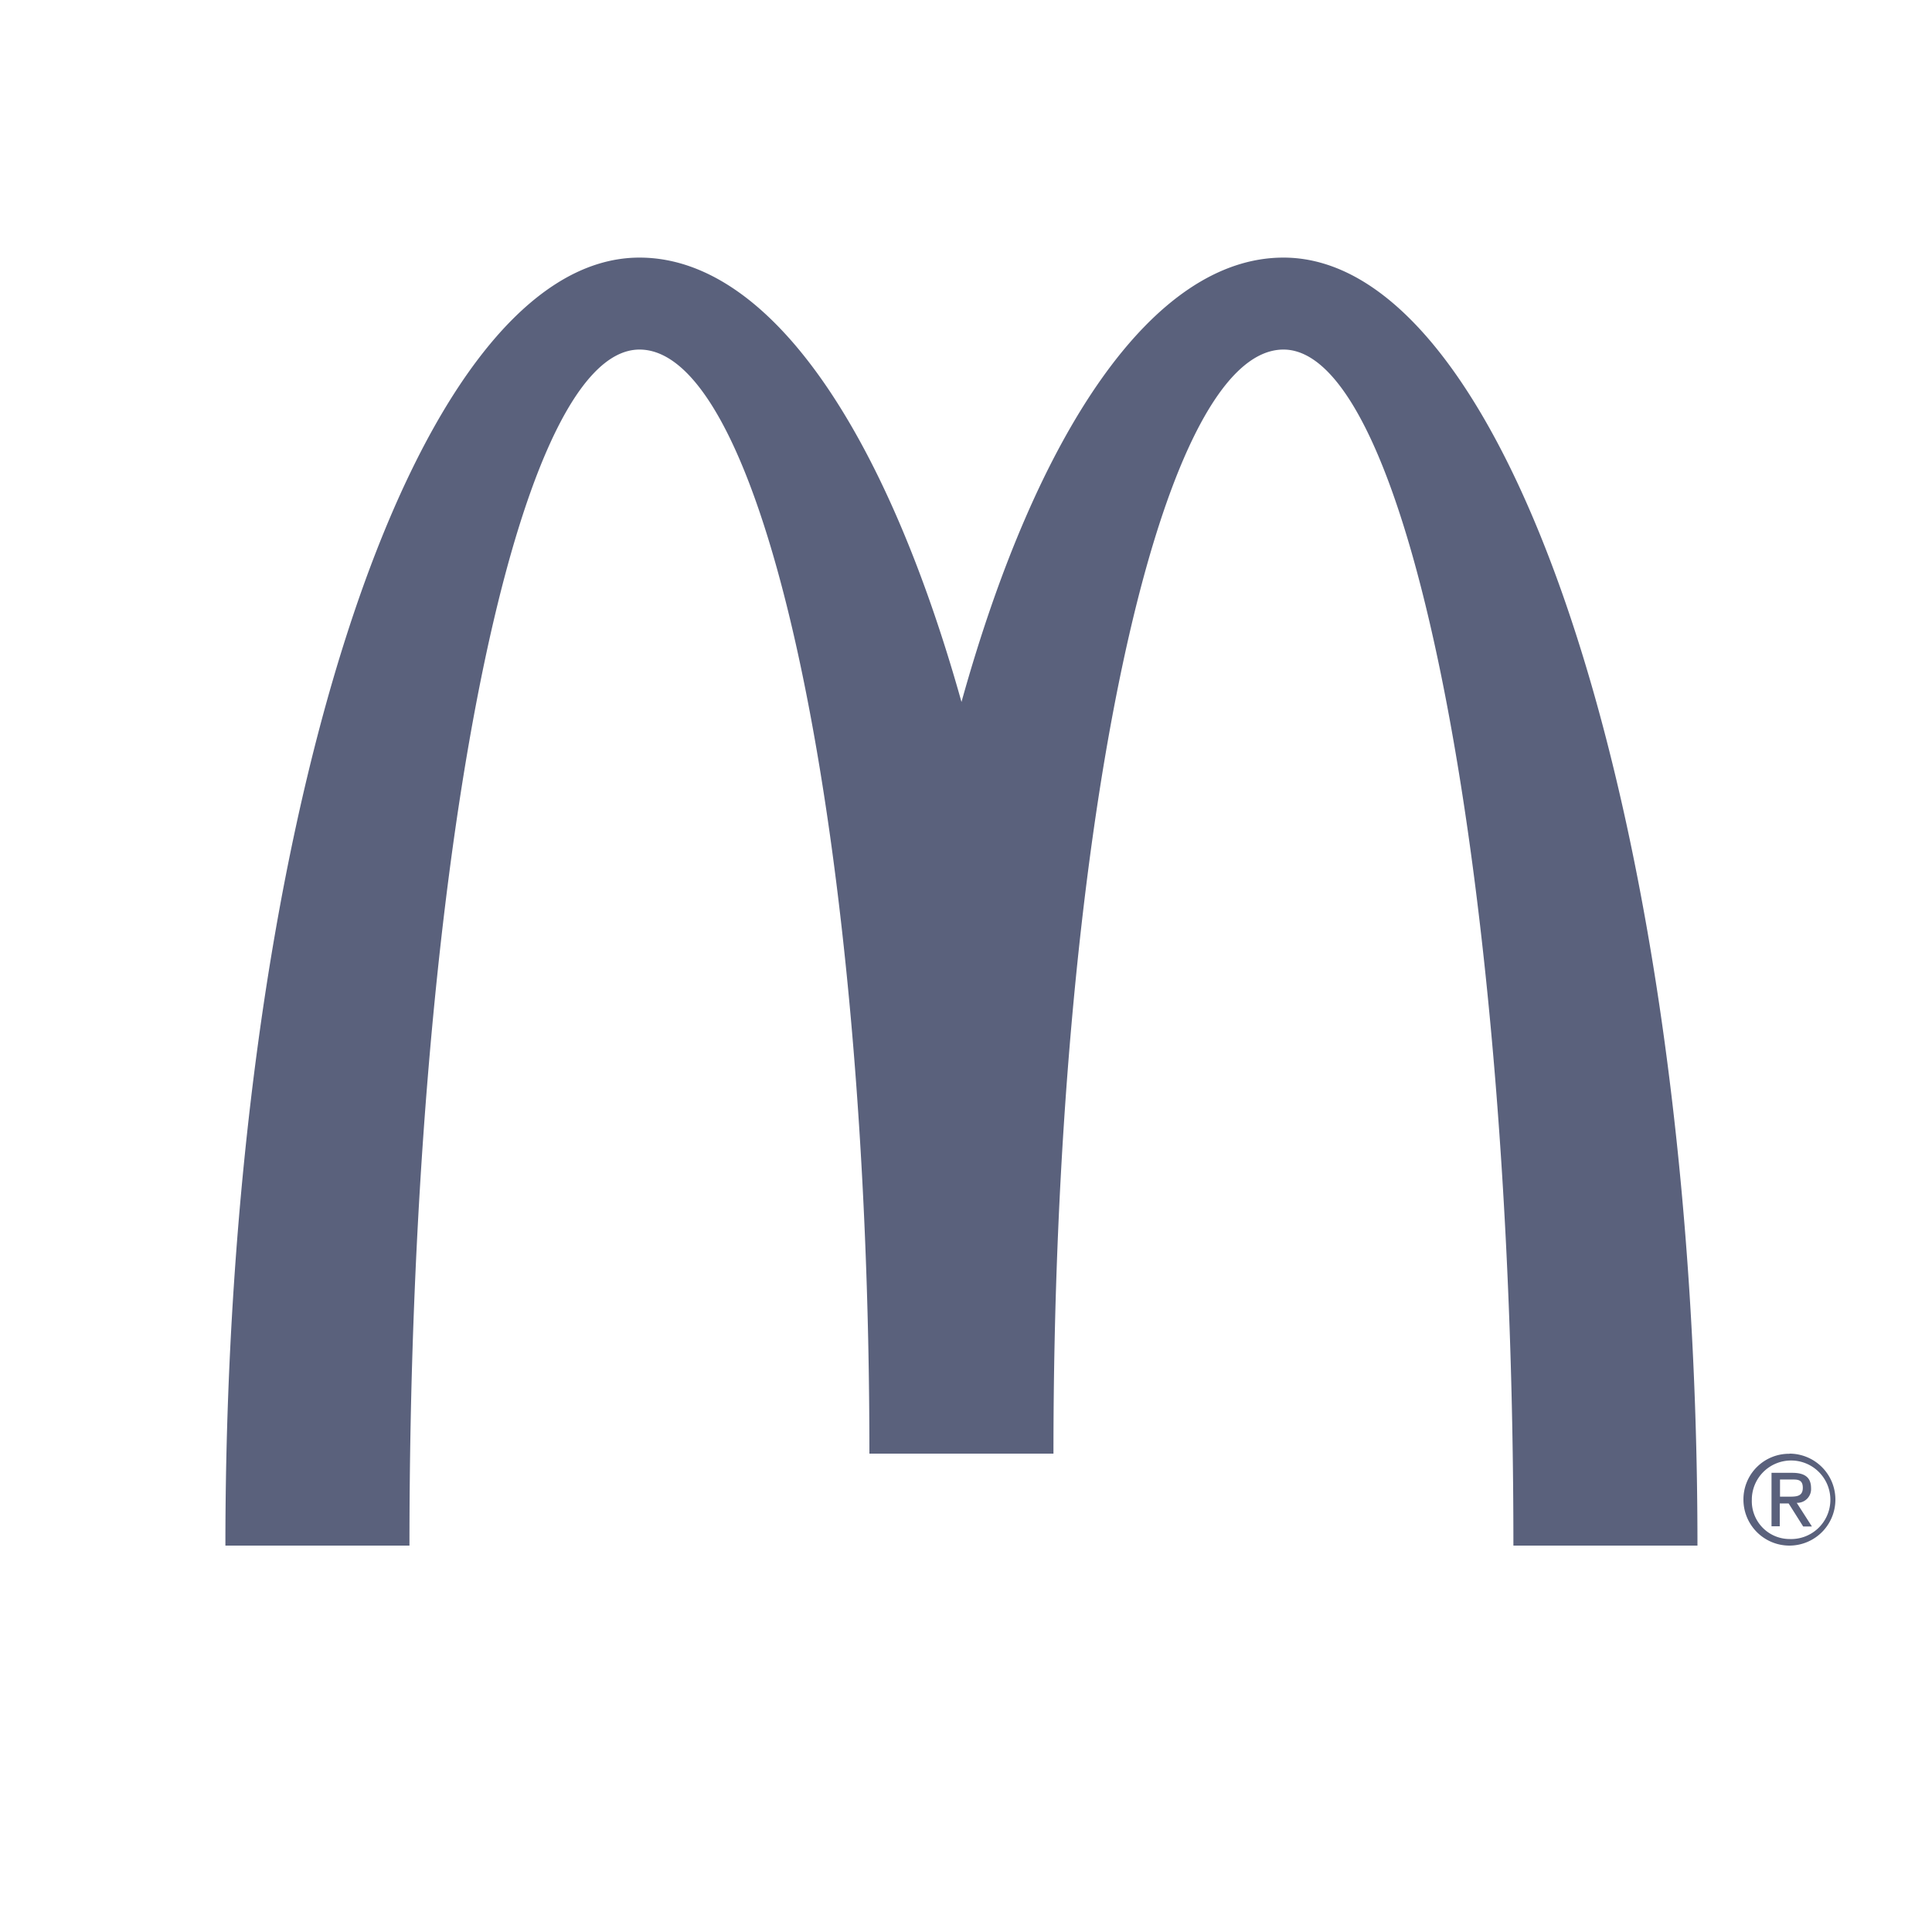
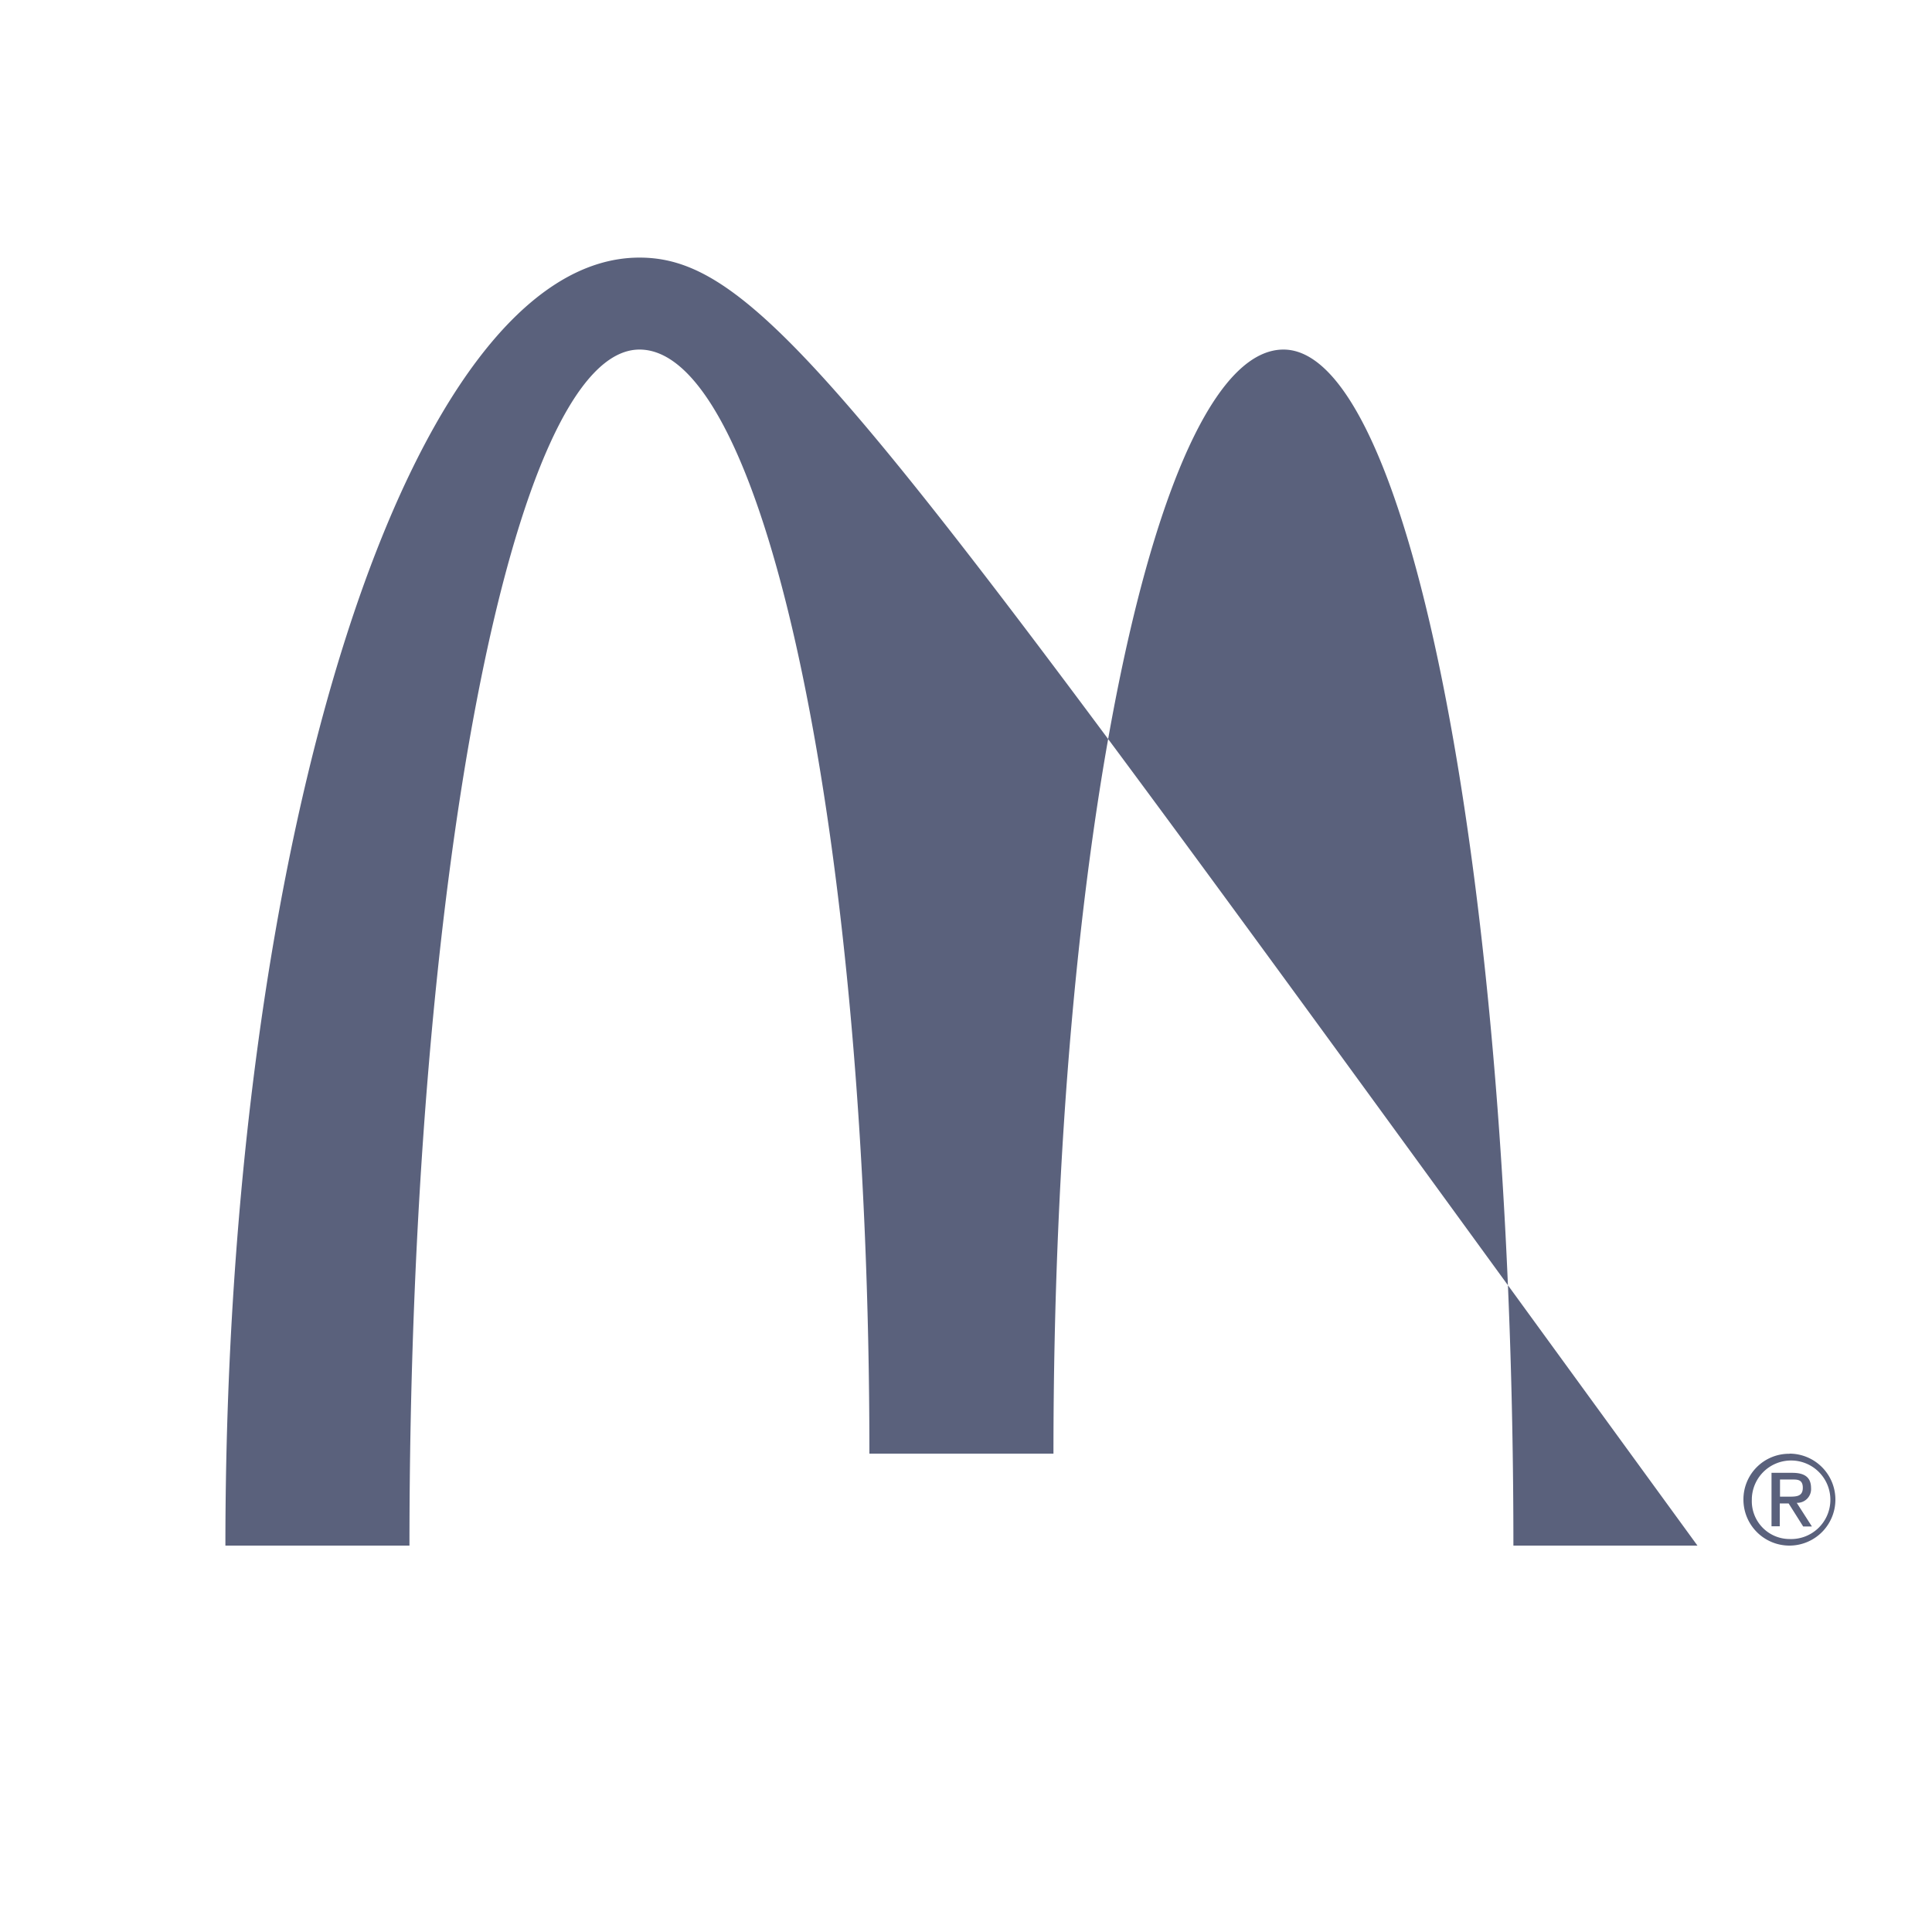
<svg xmlns="http://www.w3.org/2000/svg" data-name="Layer 1" width="60" height="60">
-   <path d="M39.86 10.856C43.8 10.856 47 27.488 47 48h5.716c0-22.092-5.756-40-12.856-40-4.04 0-7.66 5.384-10 13.8C27.5 13.384 23.9 8 19.86 8 12.76 8 7 25.908 7 48h5.716c0-20.512 3.2-37.144 7.144-37.144S27 26.208 27 45.144h5.716c0-18.936 3.2-34.288 7.144-34.288m15.716 34.288a1.428 1.428 0 1 1-1.432 1.424 1.416 1.416 0 0 1 1.412-1.42h.02m0 2.648a1.22 1.22 0 1 0-1.171-1.267v.039a1.176 1.176 0 0 0 1.123 1.227Zm-.556-2.056h.644c.4 0 .58.156.58.476a.427.427 0 0 1-.4.455.338.338 0 0 1-.045 0l.472.736H56l-.452-.716h-.276v.709h-.256v-1.664Zm.26.74h.272c.228 0 .436 0 .436-.276s-.192-.256-.364-.256h-.344Z" fill="#5a617c" />
+   <path d="M39.86 10.856C43.8 10.856 47 27.488 47 48h5.716C27.5 13.384 23.9 8 19.86 8 12.76 8 7 25.908 7 48h5.716c0-20.512 3.2-37.144 7.144-37.144S27 26.208 27 45.144h5.716c0-18.936 3.2-34.288 7.144-34.288m15.716 34.288a1.428 1.428 0 1 1-1.432 1.424 1.416 1.416 0 0 1 1.412-1.42h.02m0 2.648a1.22 1.22 0 1 0-1.171-1.267v.039a1.176 1.176 0 0 0 1.123 1.227Zm-.556-2.056h.644c.4 0 .58.156.58.476a.427.427 0 0 1-.4.455.338.338 0 0 1-.045 0l.472.736H56l-.452-.716h-.276v.709h-.256v-1.664Zm.26.74h.272c.228 0 .436 0 .436-.276s-.192-.256-.364-.256h-.344Z" fill="#5a617c" />
</svg>